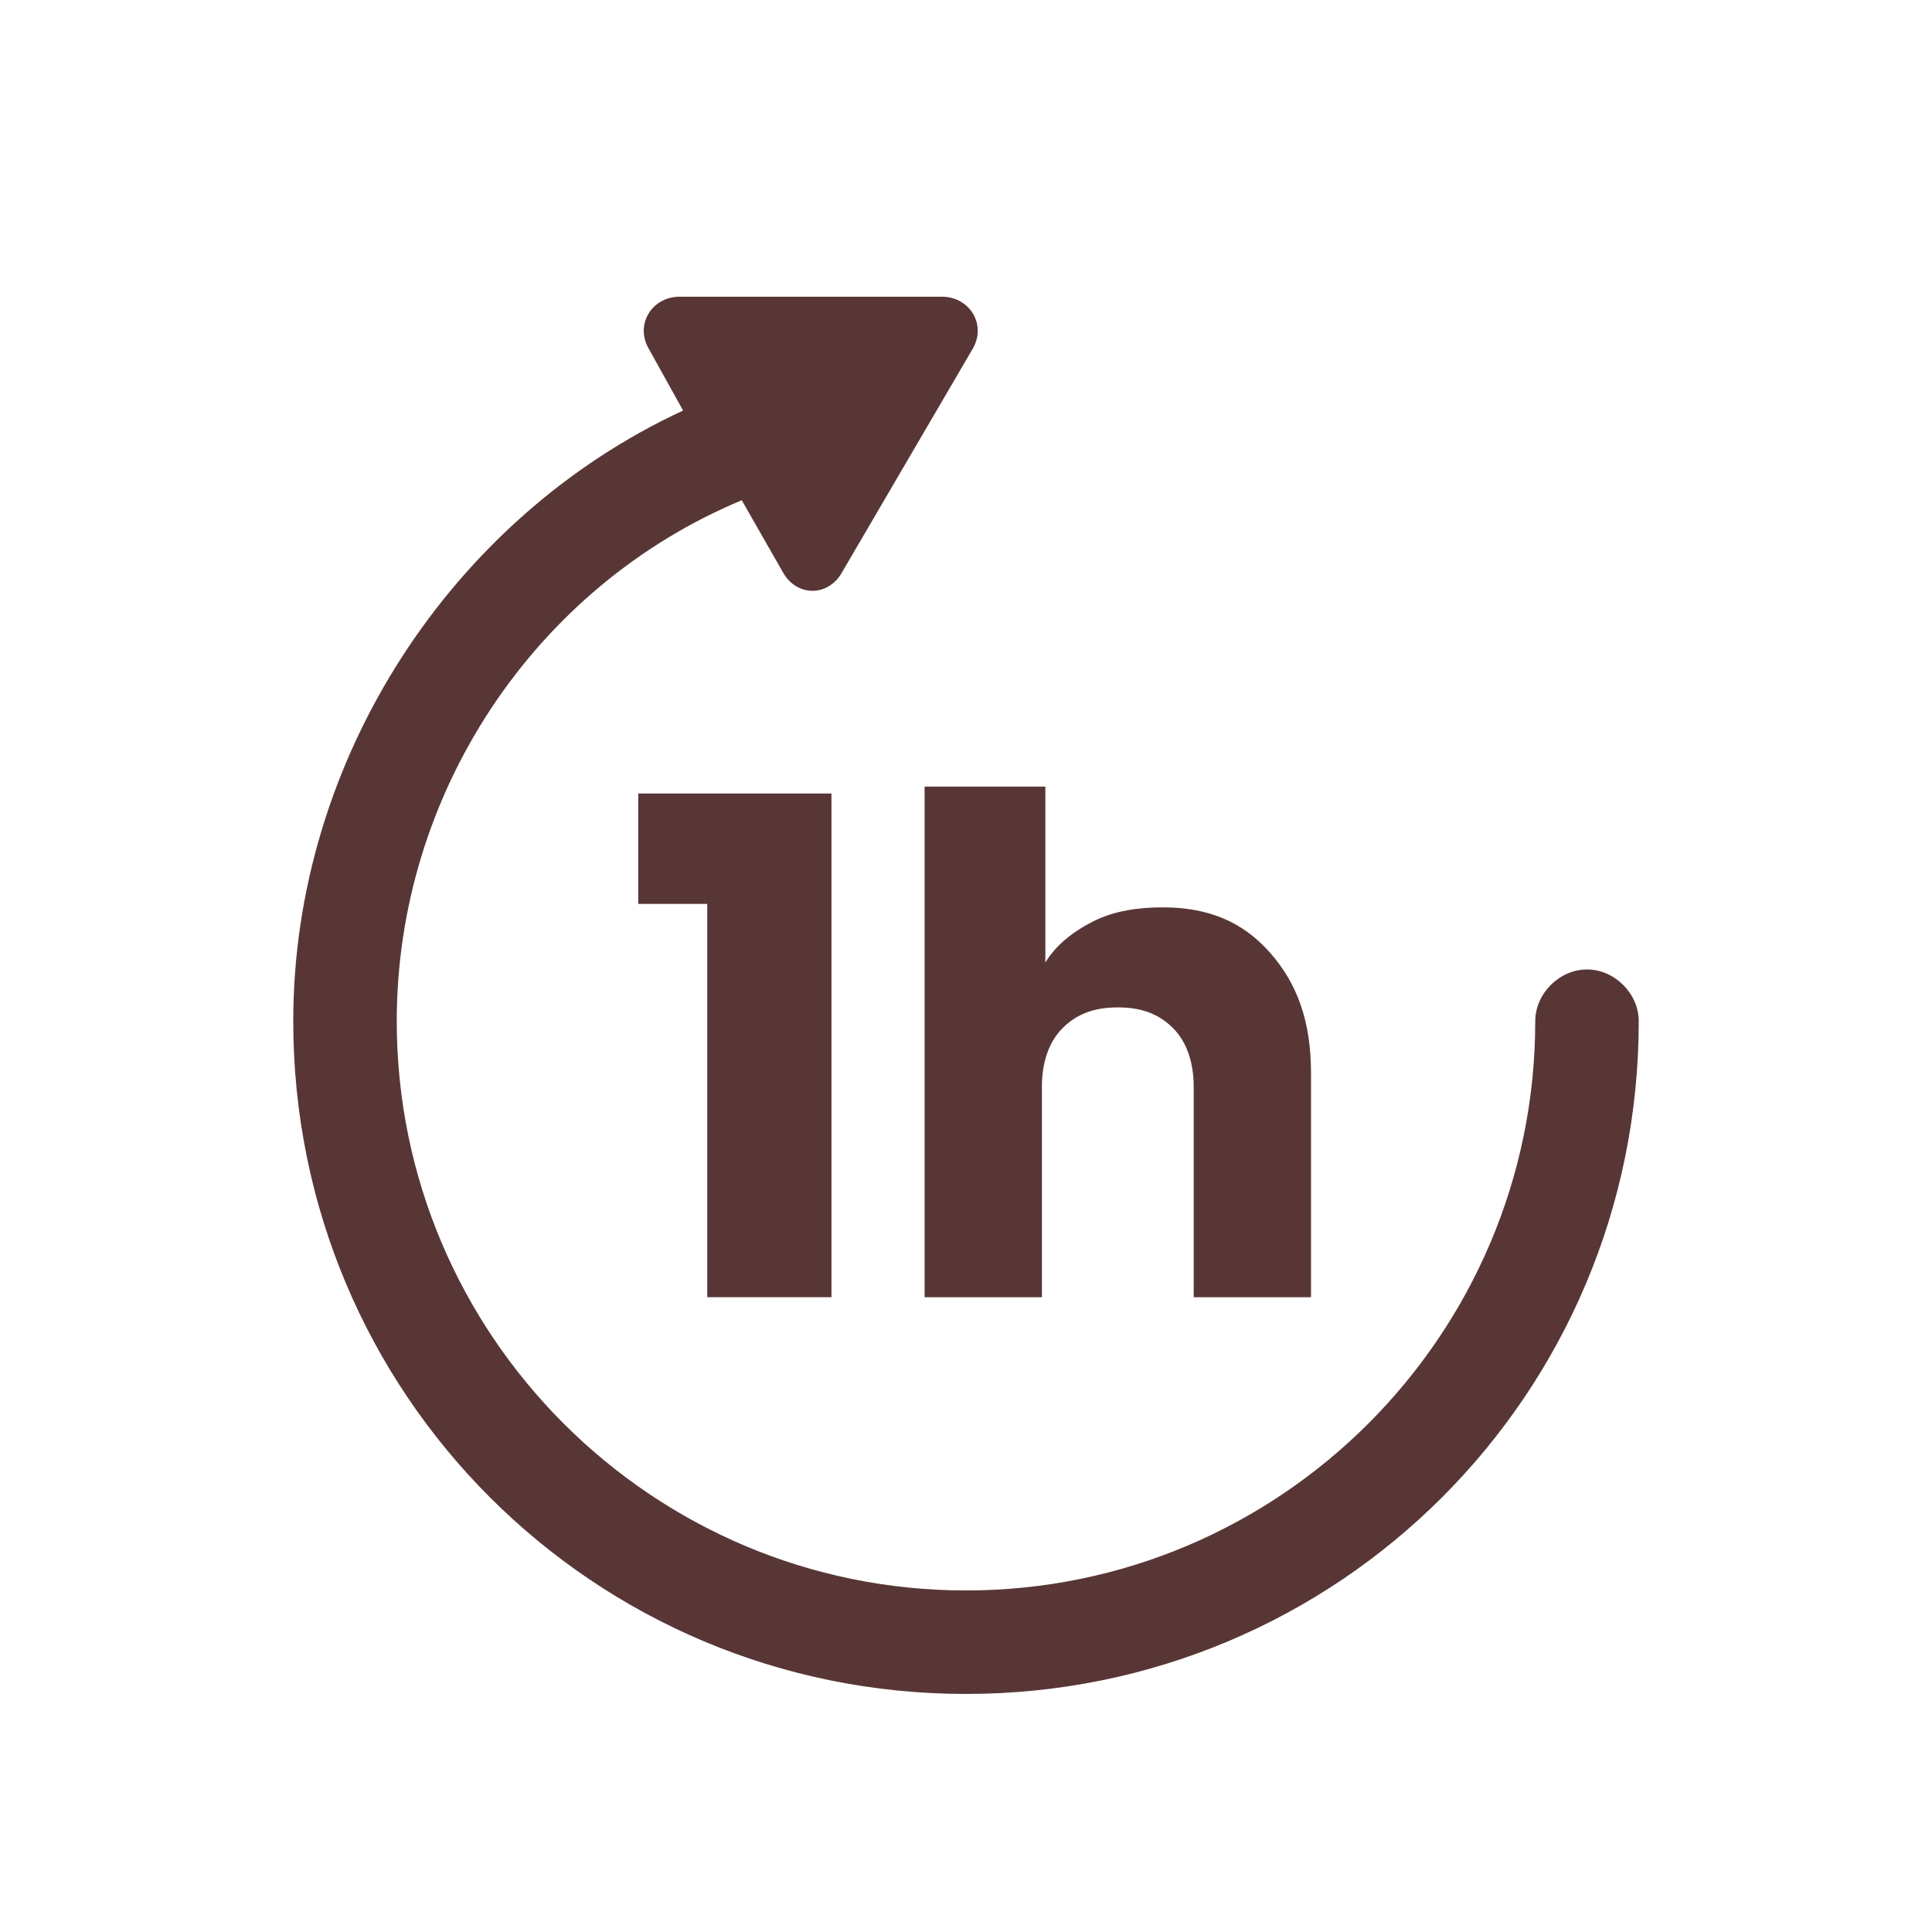
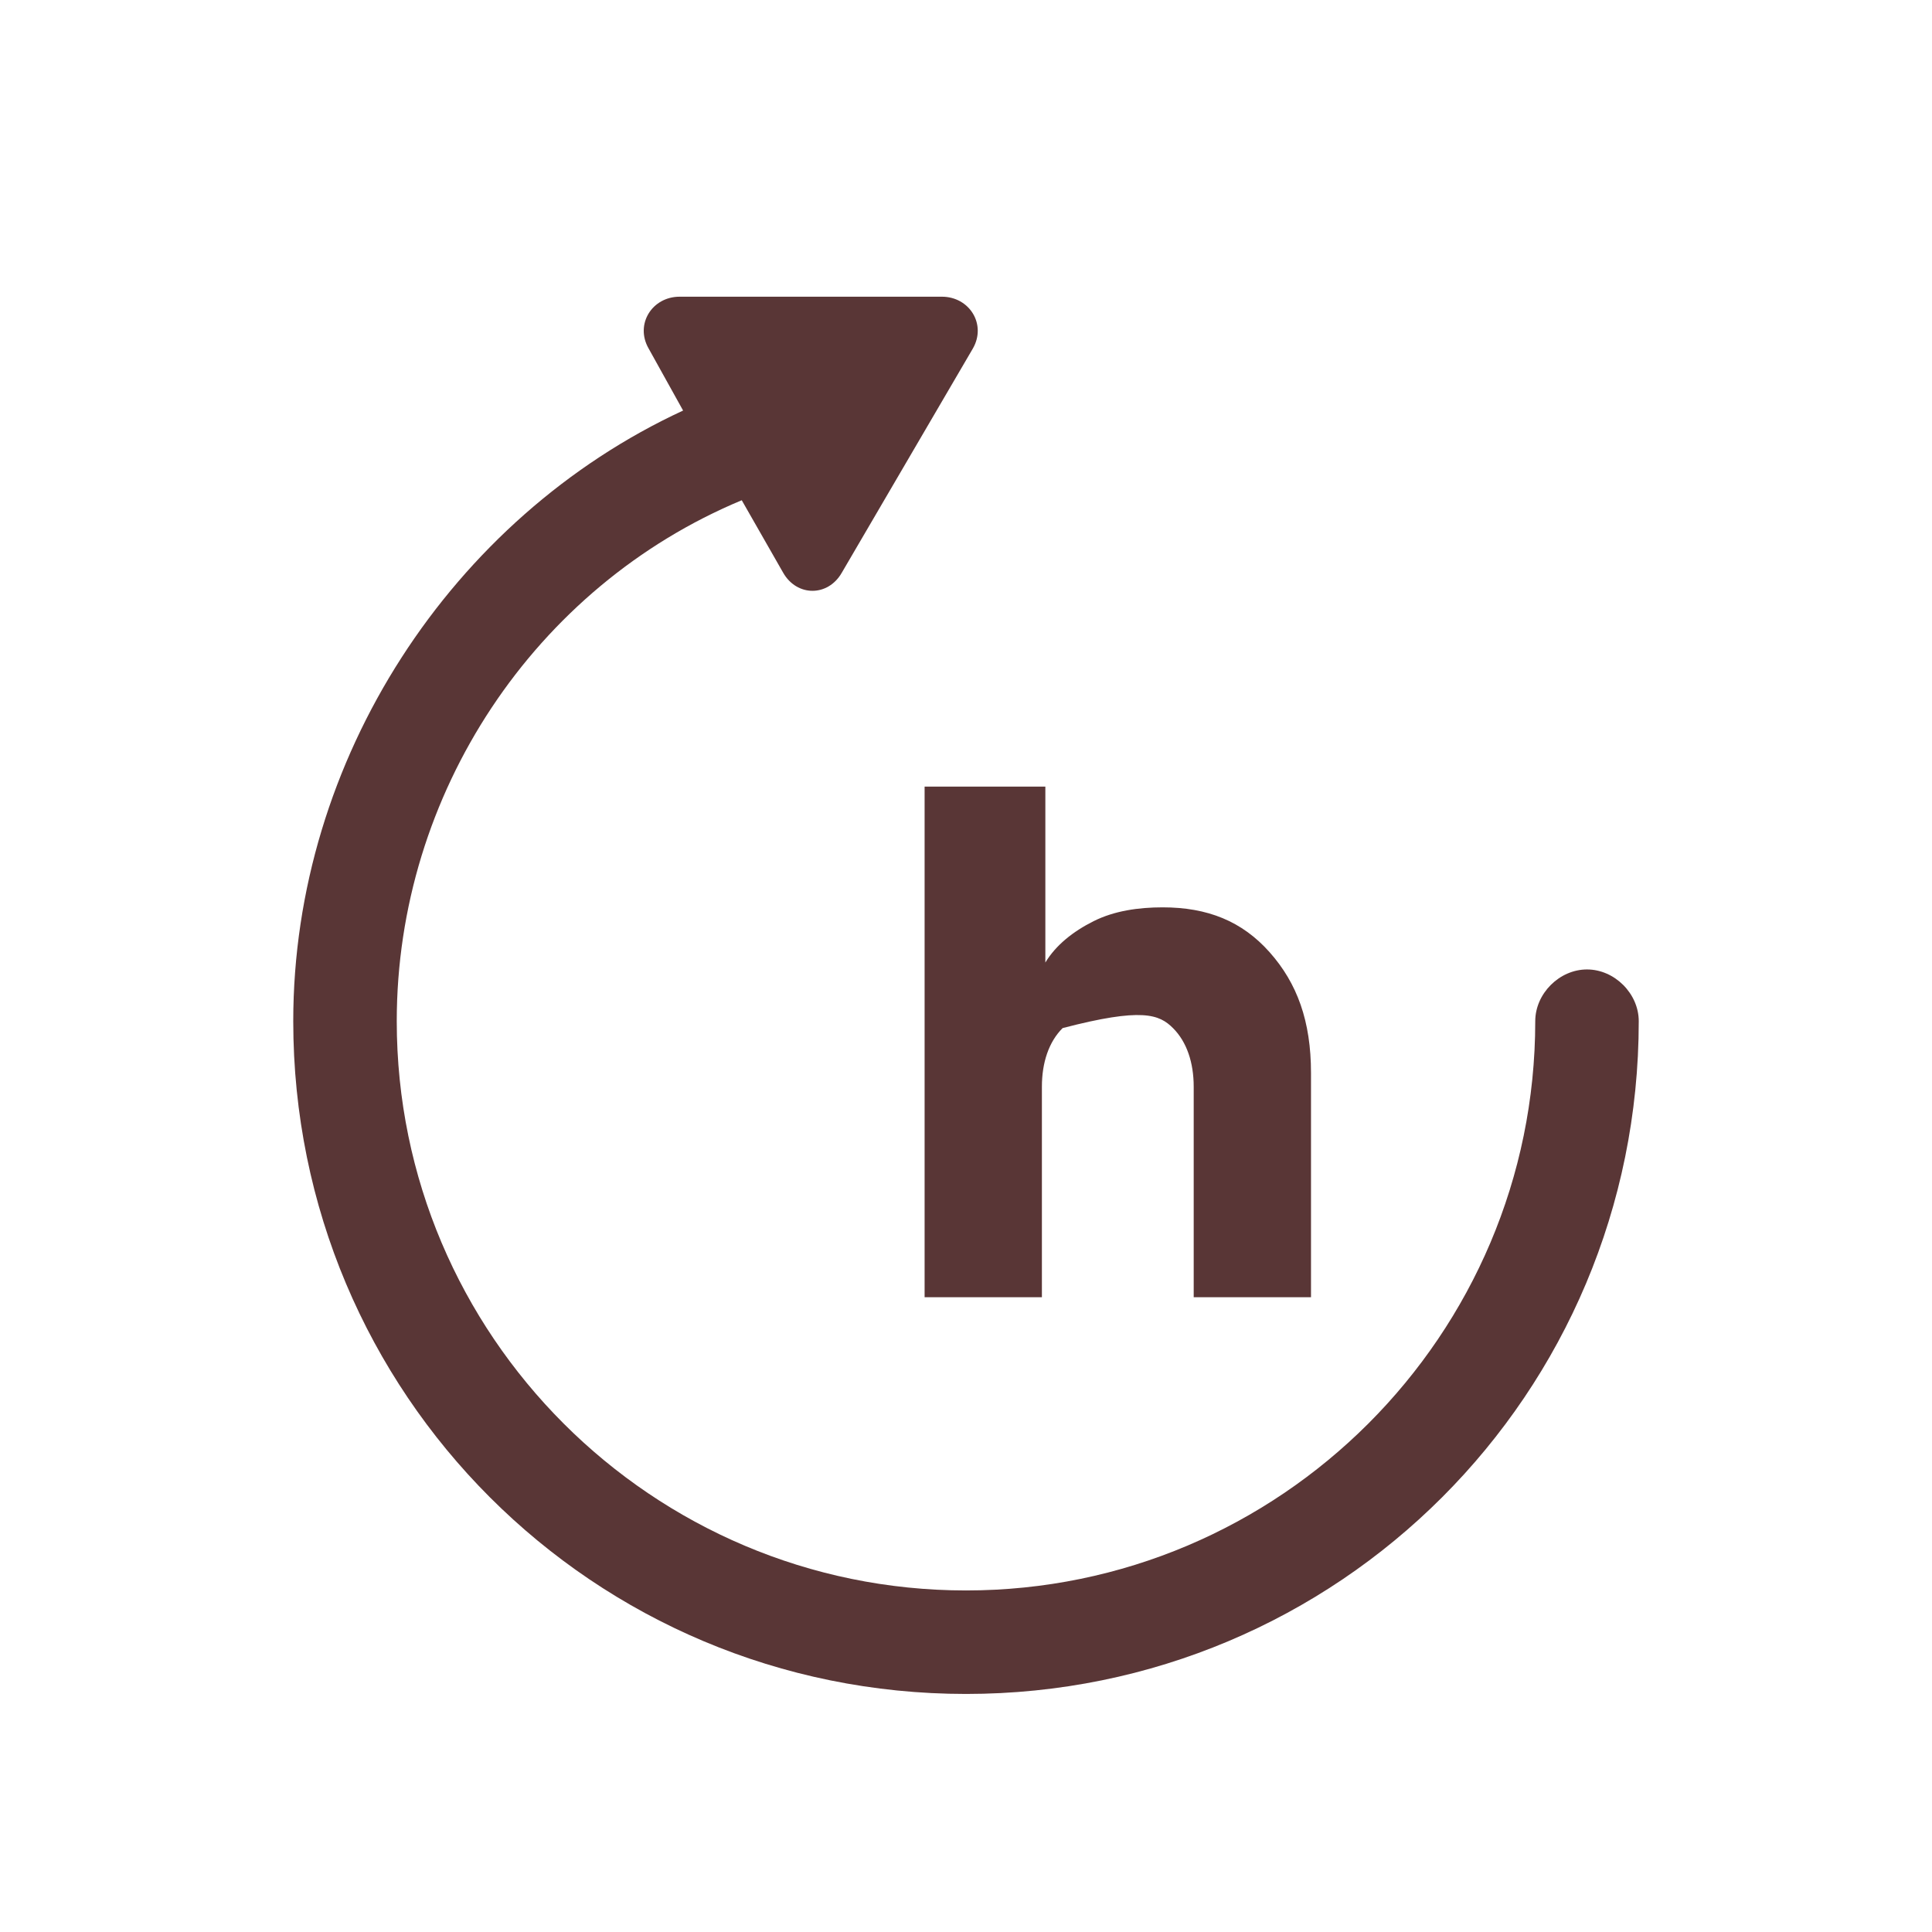
<svg xmlns="http://www.w3.org/2000/svg" width="56" height="56" viewBox="0 0 56 56" fill="none">
  <path d="M46 28.1C45.2 28.1 44.5 28.8 44.5 29.6C44.5 38.7 37.1 46.1 28 46.1C18.9 46.1 11.5 38.7 11.5 29.6C11.5 23 15.5 17 21.5 14.5L22.7 16.6C23.1 17.3 24 17.3 24.4 16.6L28.2 10.1C28.6 9.4 28.1 8.6 27.3 8.6H19.7C18.9 8.6 18.4 9.4 18.8 10.1L19.8 11.9C13.1 15 8.5 22 8.5 29.6C8.5 40.4 17.2 49.1 28 49.1C38.8 49.1 47.5 40.4 47.5 29.6C47.5 28.8 46.8 28.1 46 28.1Z" fill="#593636" />
-   <path d="M26.8 22.8V37.6H30.2V31.5C30.2 30.8 30.4 30.2 30.8 29.8C31.2 29.4 31.7 29.2 32.4 29.2C33.1 29.2 33.6 29.4 34 29.8C34.4 30.2 34.6 30.8 34.6 31.5V37.6H38V31.1C38 29.6 37.6 28.5 36.8 27.6C36 26.7 35 26.3 33.7 26.3C33 26.3 32.3 26.4 31.7 26.7C31.1 27 30.6 27.4 30.3 27.9V22.8H26.8Z" fill="#593636" />
-   <path d="M24.1 37.6V23H18.5V26.2H20.5V37.6H24.1Z" fill="#593636" />
+   <path d="M26.8 22.8V37.6H30.2V31.5C30.2 30.8 30.4 30.2 30.8 29.8C33.1 29.2 33.6 29.4 34 29.8C34.4 30.2 34.6 30.8 34.6 31.5V37.6H38V31.1C38 29.6 37.6 28.5 36.8 27.6C36 26.7 35 26.3 33.7 26.3C33 26.3 32.3 26.4 31.7 26.7C31.1 27 30.6 27.4 30.3 27.9V22.8H26.8Z" fill="#593636" />
</svg>